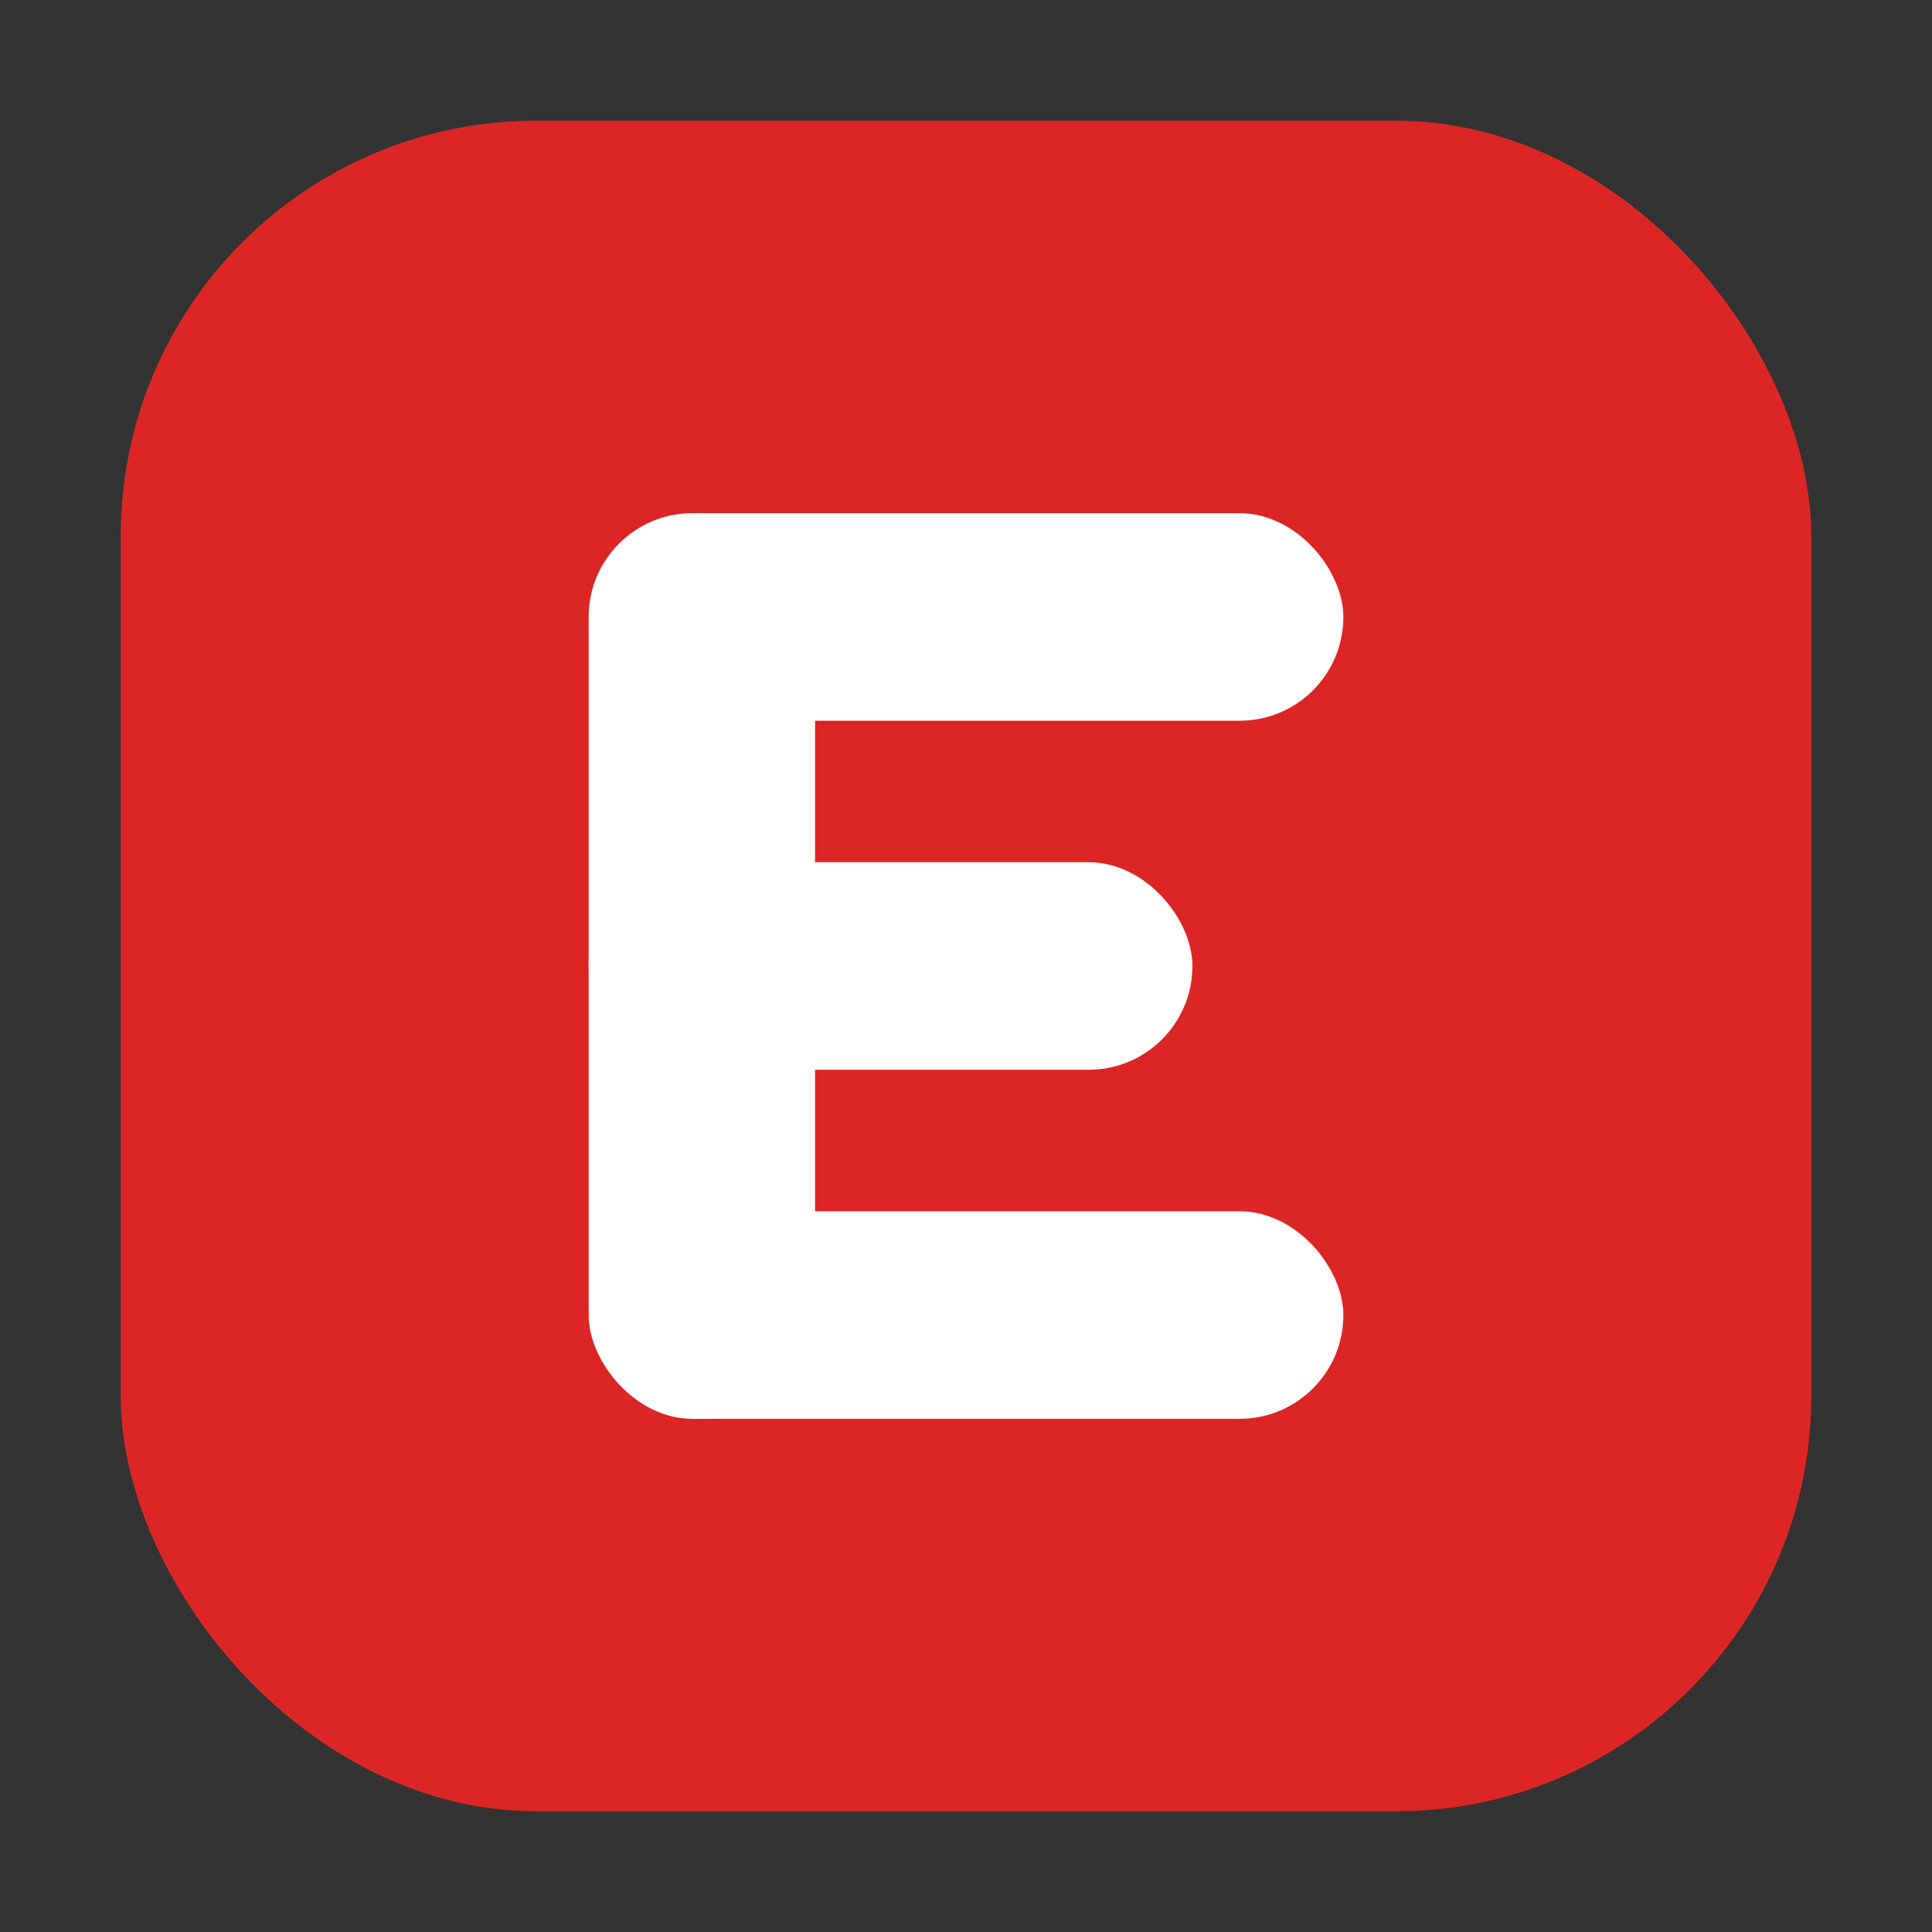
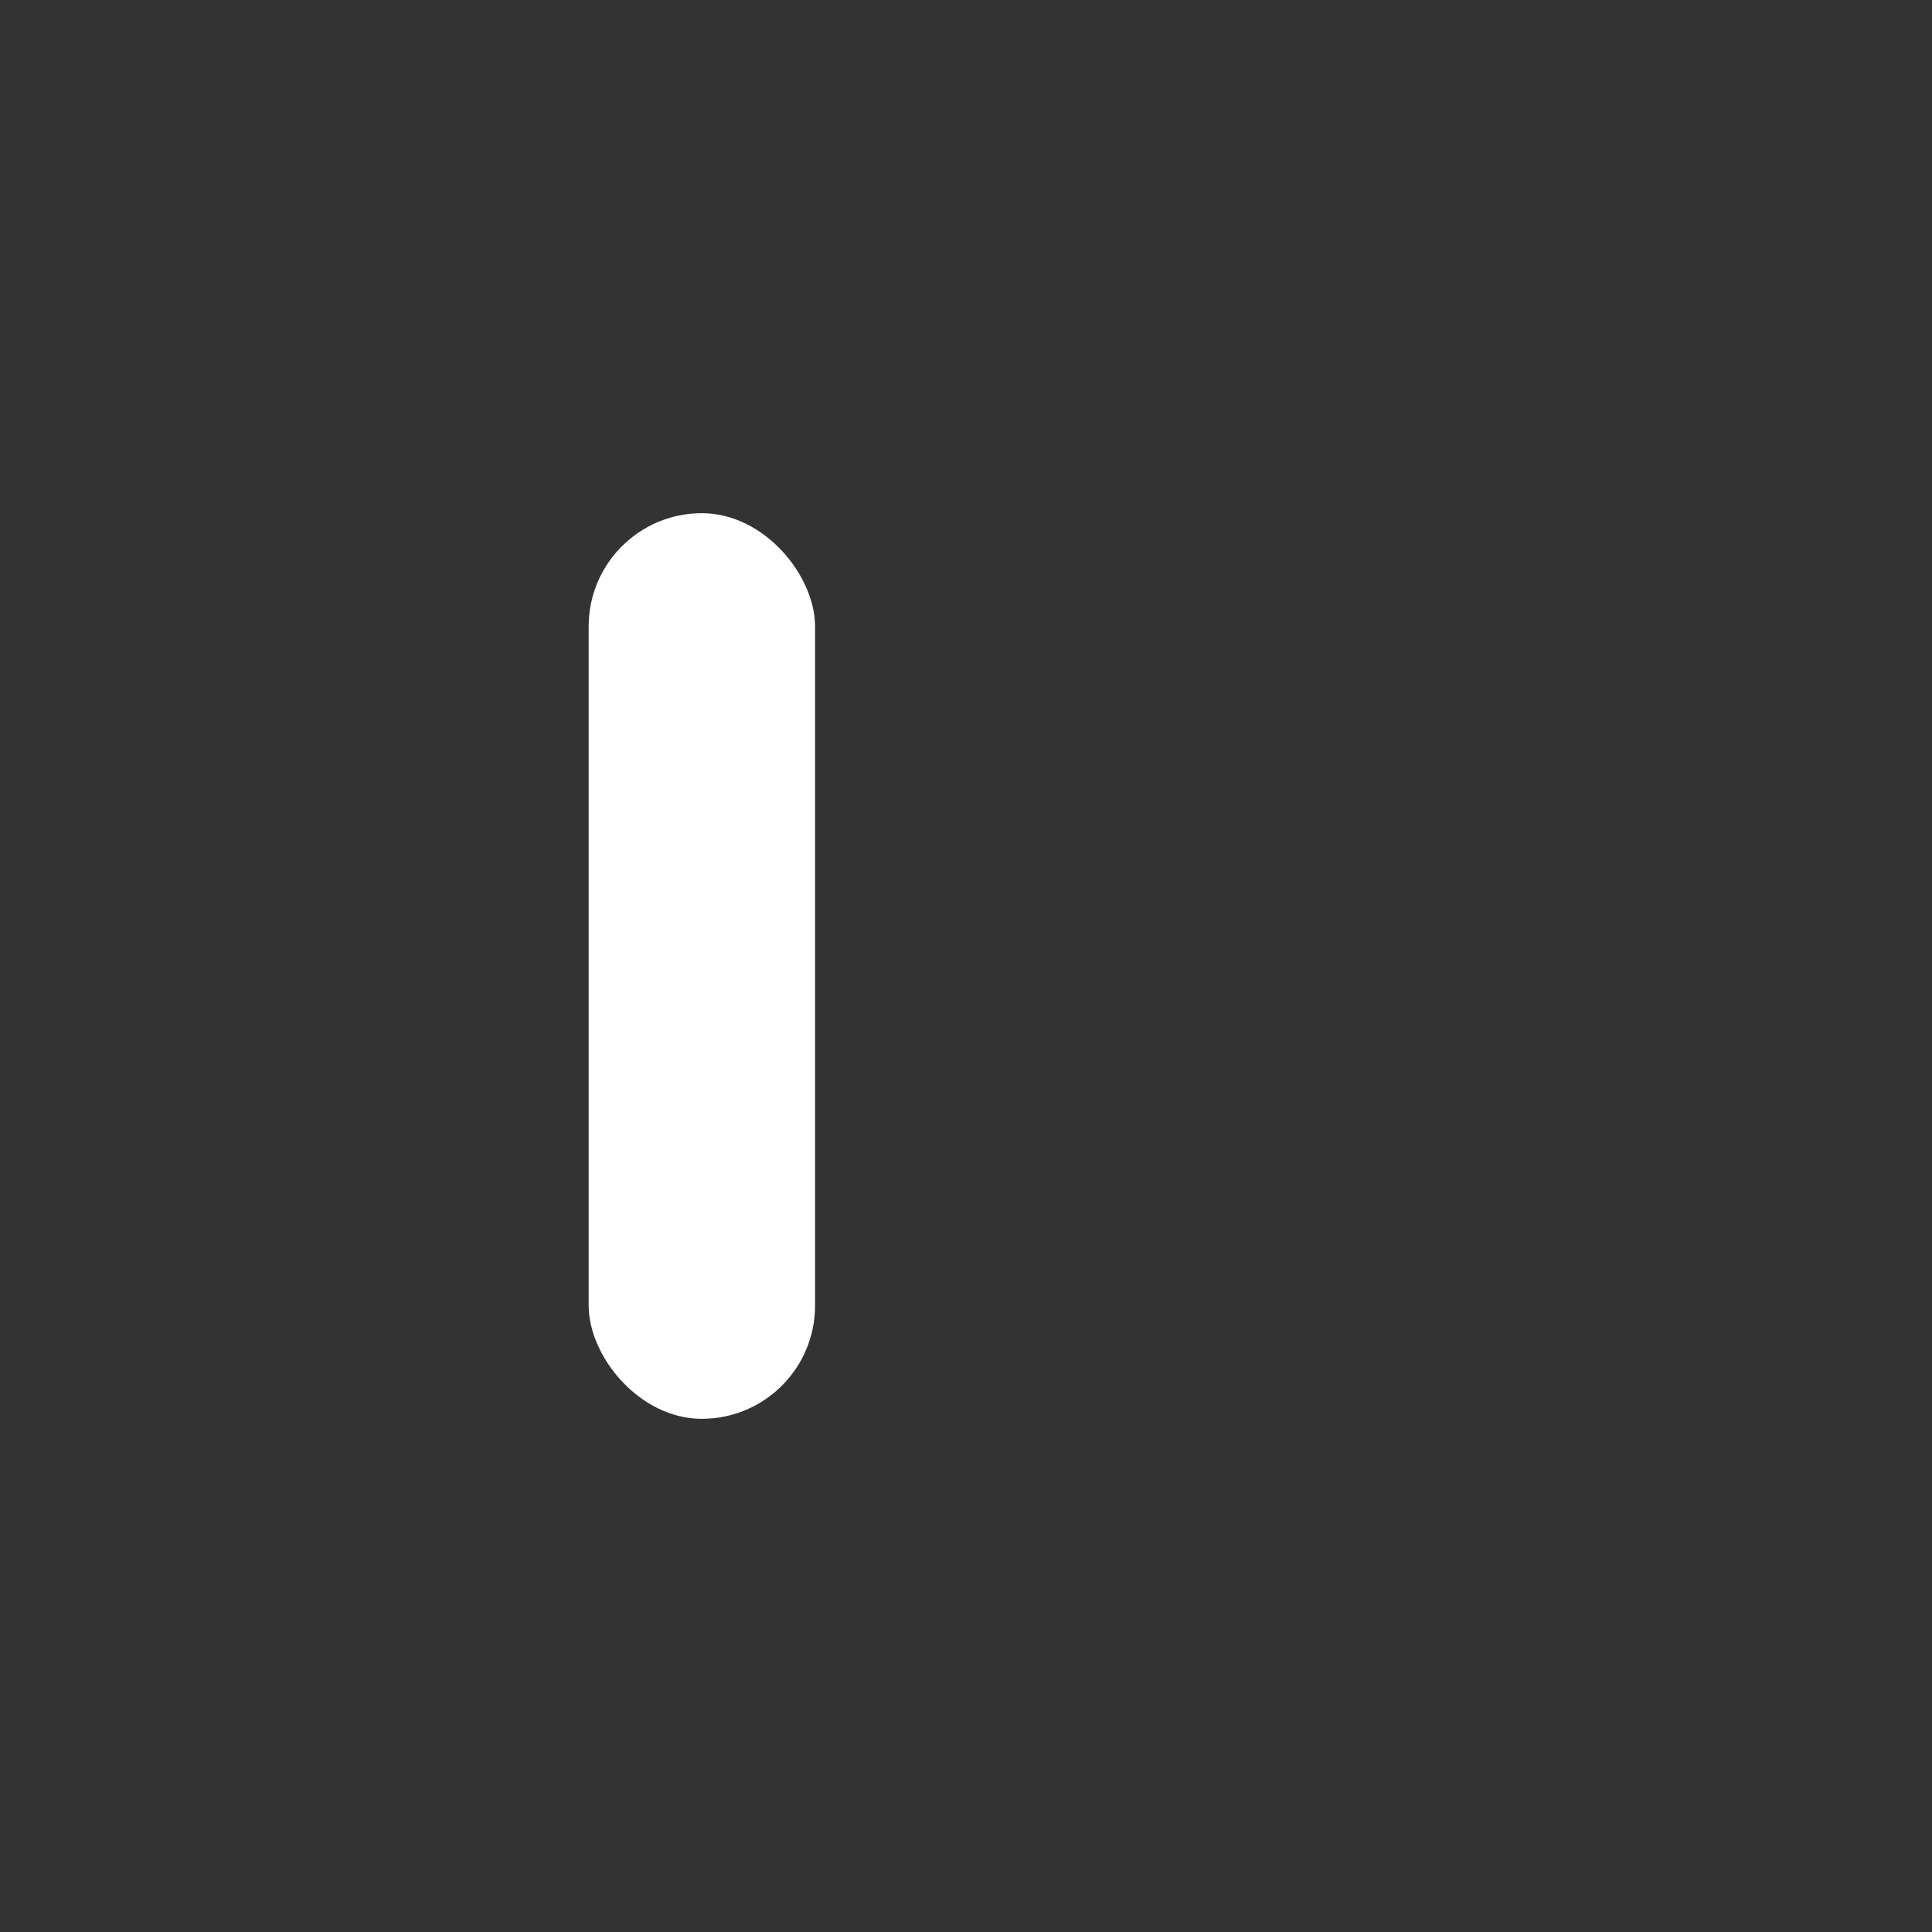
<svg xmlns="http://www.w3.org/2000/svg" id="master-inline" width="1024" height="1024" viewBox="0 0 1024 1024">
  <rect x="0" y="0" width="1024" height="1024" fill="#333333" stroke="none" />
-   <rect x="64" y="64" width="896" height="896" rx="220" fill="#DC2626" />
  <g fill="#FFFFFF">
    <rect x="312" y="272" width="120" height="480" rx="60" />
-     <rect x="312" y="272" width="400" height="110" rx="55" />
-     <rect x="312" y="457" width="320" height="110" rx="55" />
-     <rect x="312" y="642" width="400" height="110" rx="55" />
  </g>
</svg>